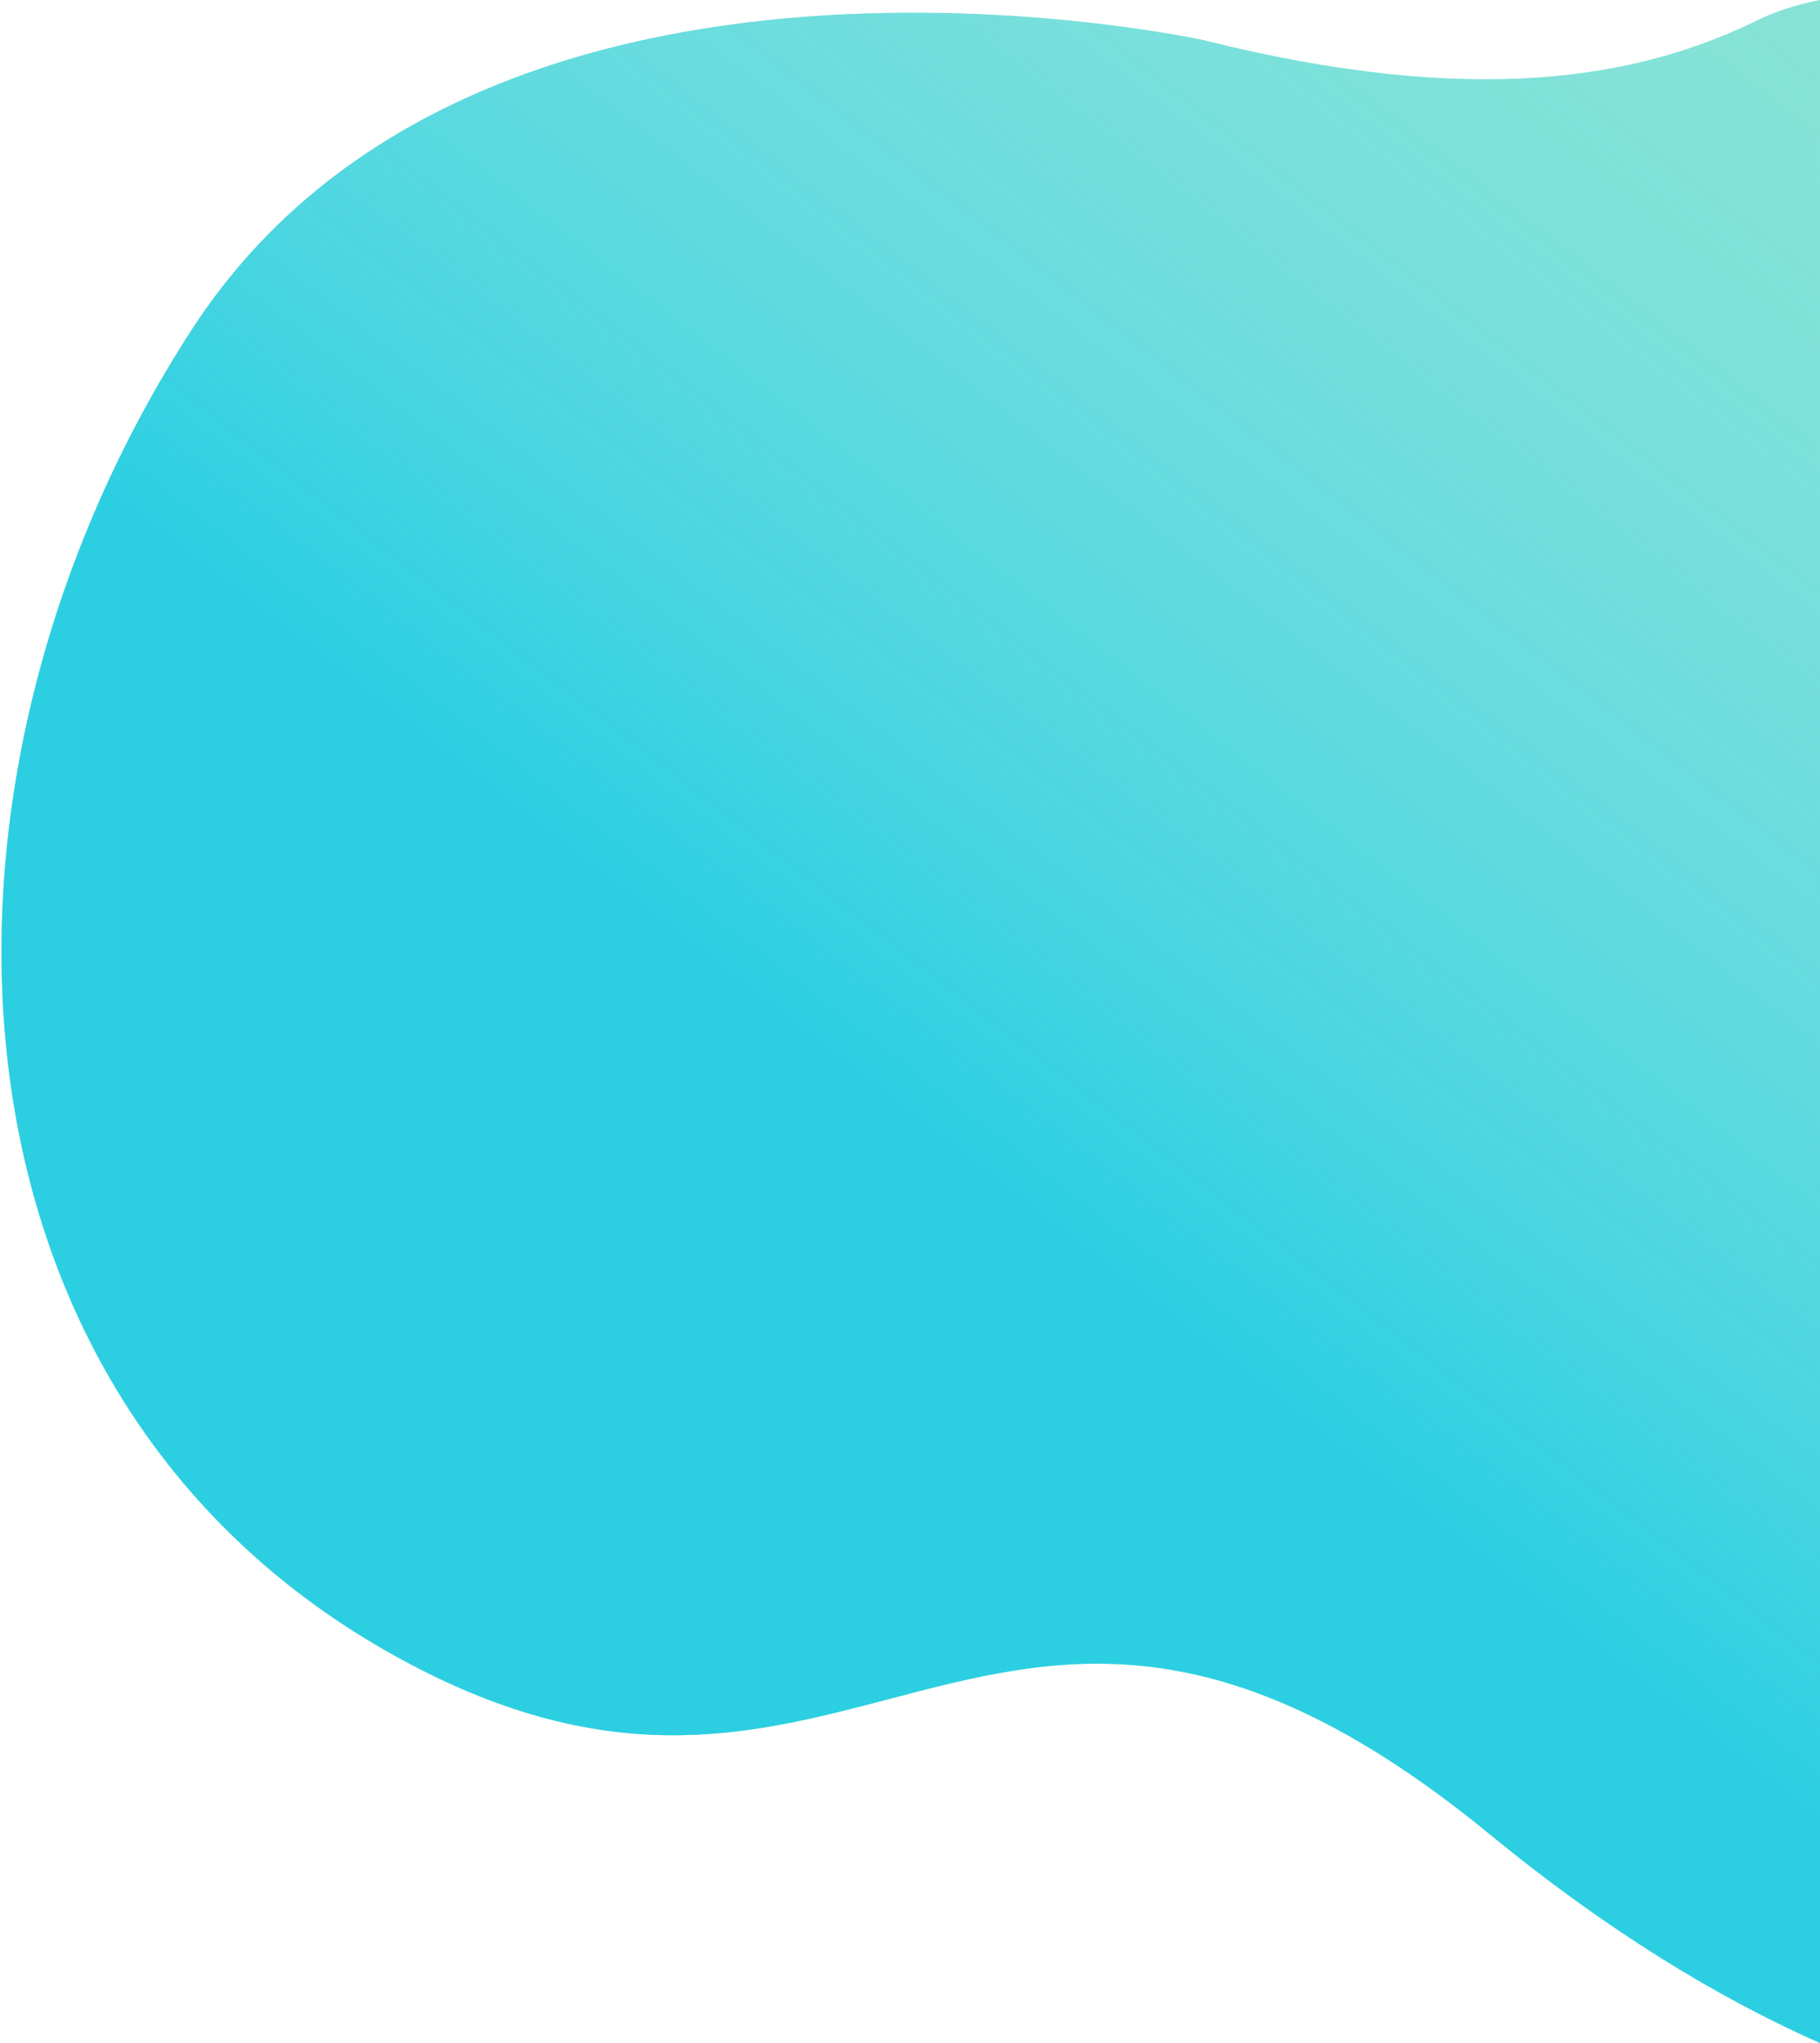
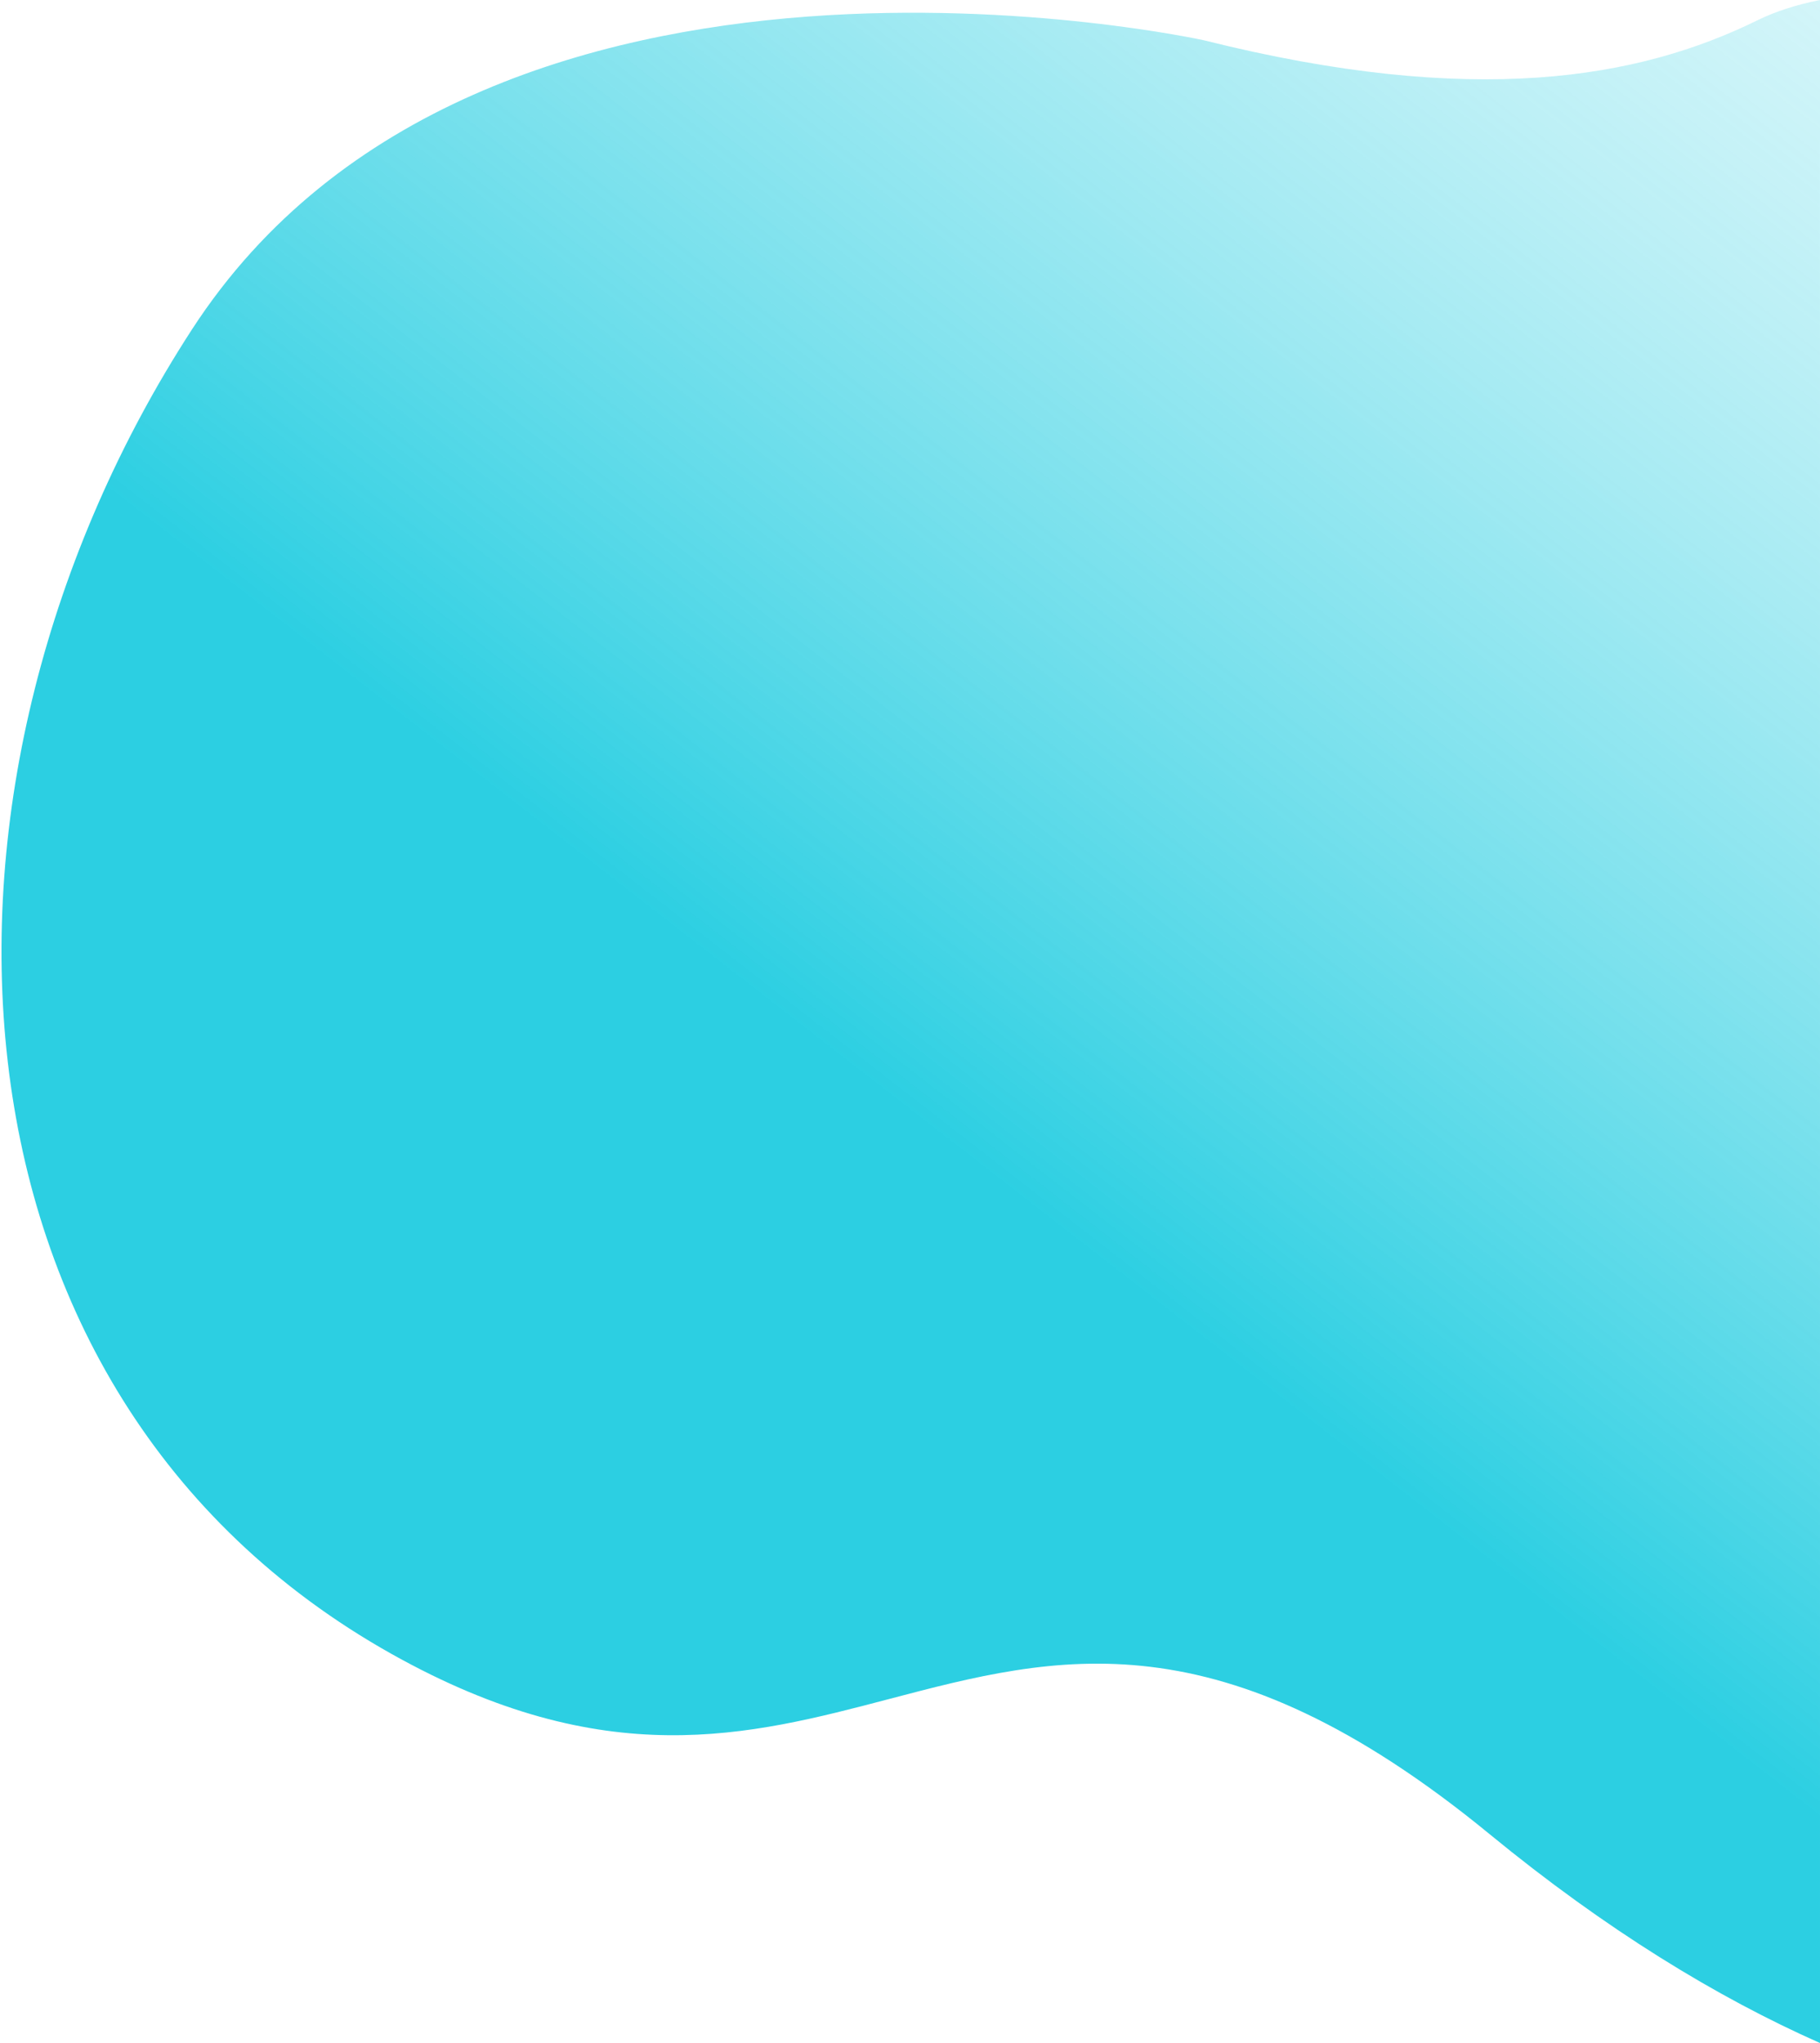
<svg xmlns="http://www.w3.org/2000/svg" width="531" height="596" viewBox="0 0 531 596" fill="none">
-   <path fill-rule="evenodd" clip-rule="evenodd" d="M530.999 0V596C500.886 582.666 468.39 562.803 434.663 535.116C355.736 470.323 308.203 482.817 259.498 495.619C218.433 506.412 176.534 517.425 114.281 482.519C-21.806 406.211 -28.926 226.939 56.034 96.067C140.994 -34.806 351.319 11.768 351.319 11.768C430.016 31.451 477.954 23.038 512.843 5.875C517.858 3.407 523.988 1.401 530.999 0Z" fill="#74DDBE" />
  <path fill-rule="evenodd" clip-rule="evenodd" d="M530.999 0V596C500.886 582.666 468.39 562.803 434.663 535.116C355.736 470.323 308.203 482.817 259.498 495.619C218.433 506.412 176.534 517.425 114.281 482.519C-21.806 406.211 -28.926 226.939 56.034 96.067C140.994 -34.806 351.319 11.768 351.319 11.768C430.016 31.451 477.954 23.038 512.843 5.875C517.858 3.407 523.988 1.401 530.999 0Z" fill="url(#paint0_linear)" />
  <defs>
    <linearGradient id="paint0_linear" x1="108.781" y1="568.202" x2="760.119" y2="-271.077" gradientUnits="userSpaceOnUse">
      <stop offset="0.271" stop-color="#2CCFE2" />
      <stop offset="1" stop-color="white" stop-opacity="0" />
    </linearGradient>
  </defs>
</svg>